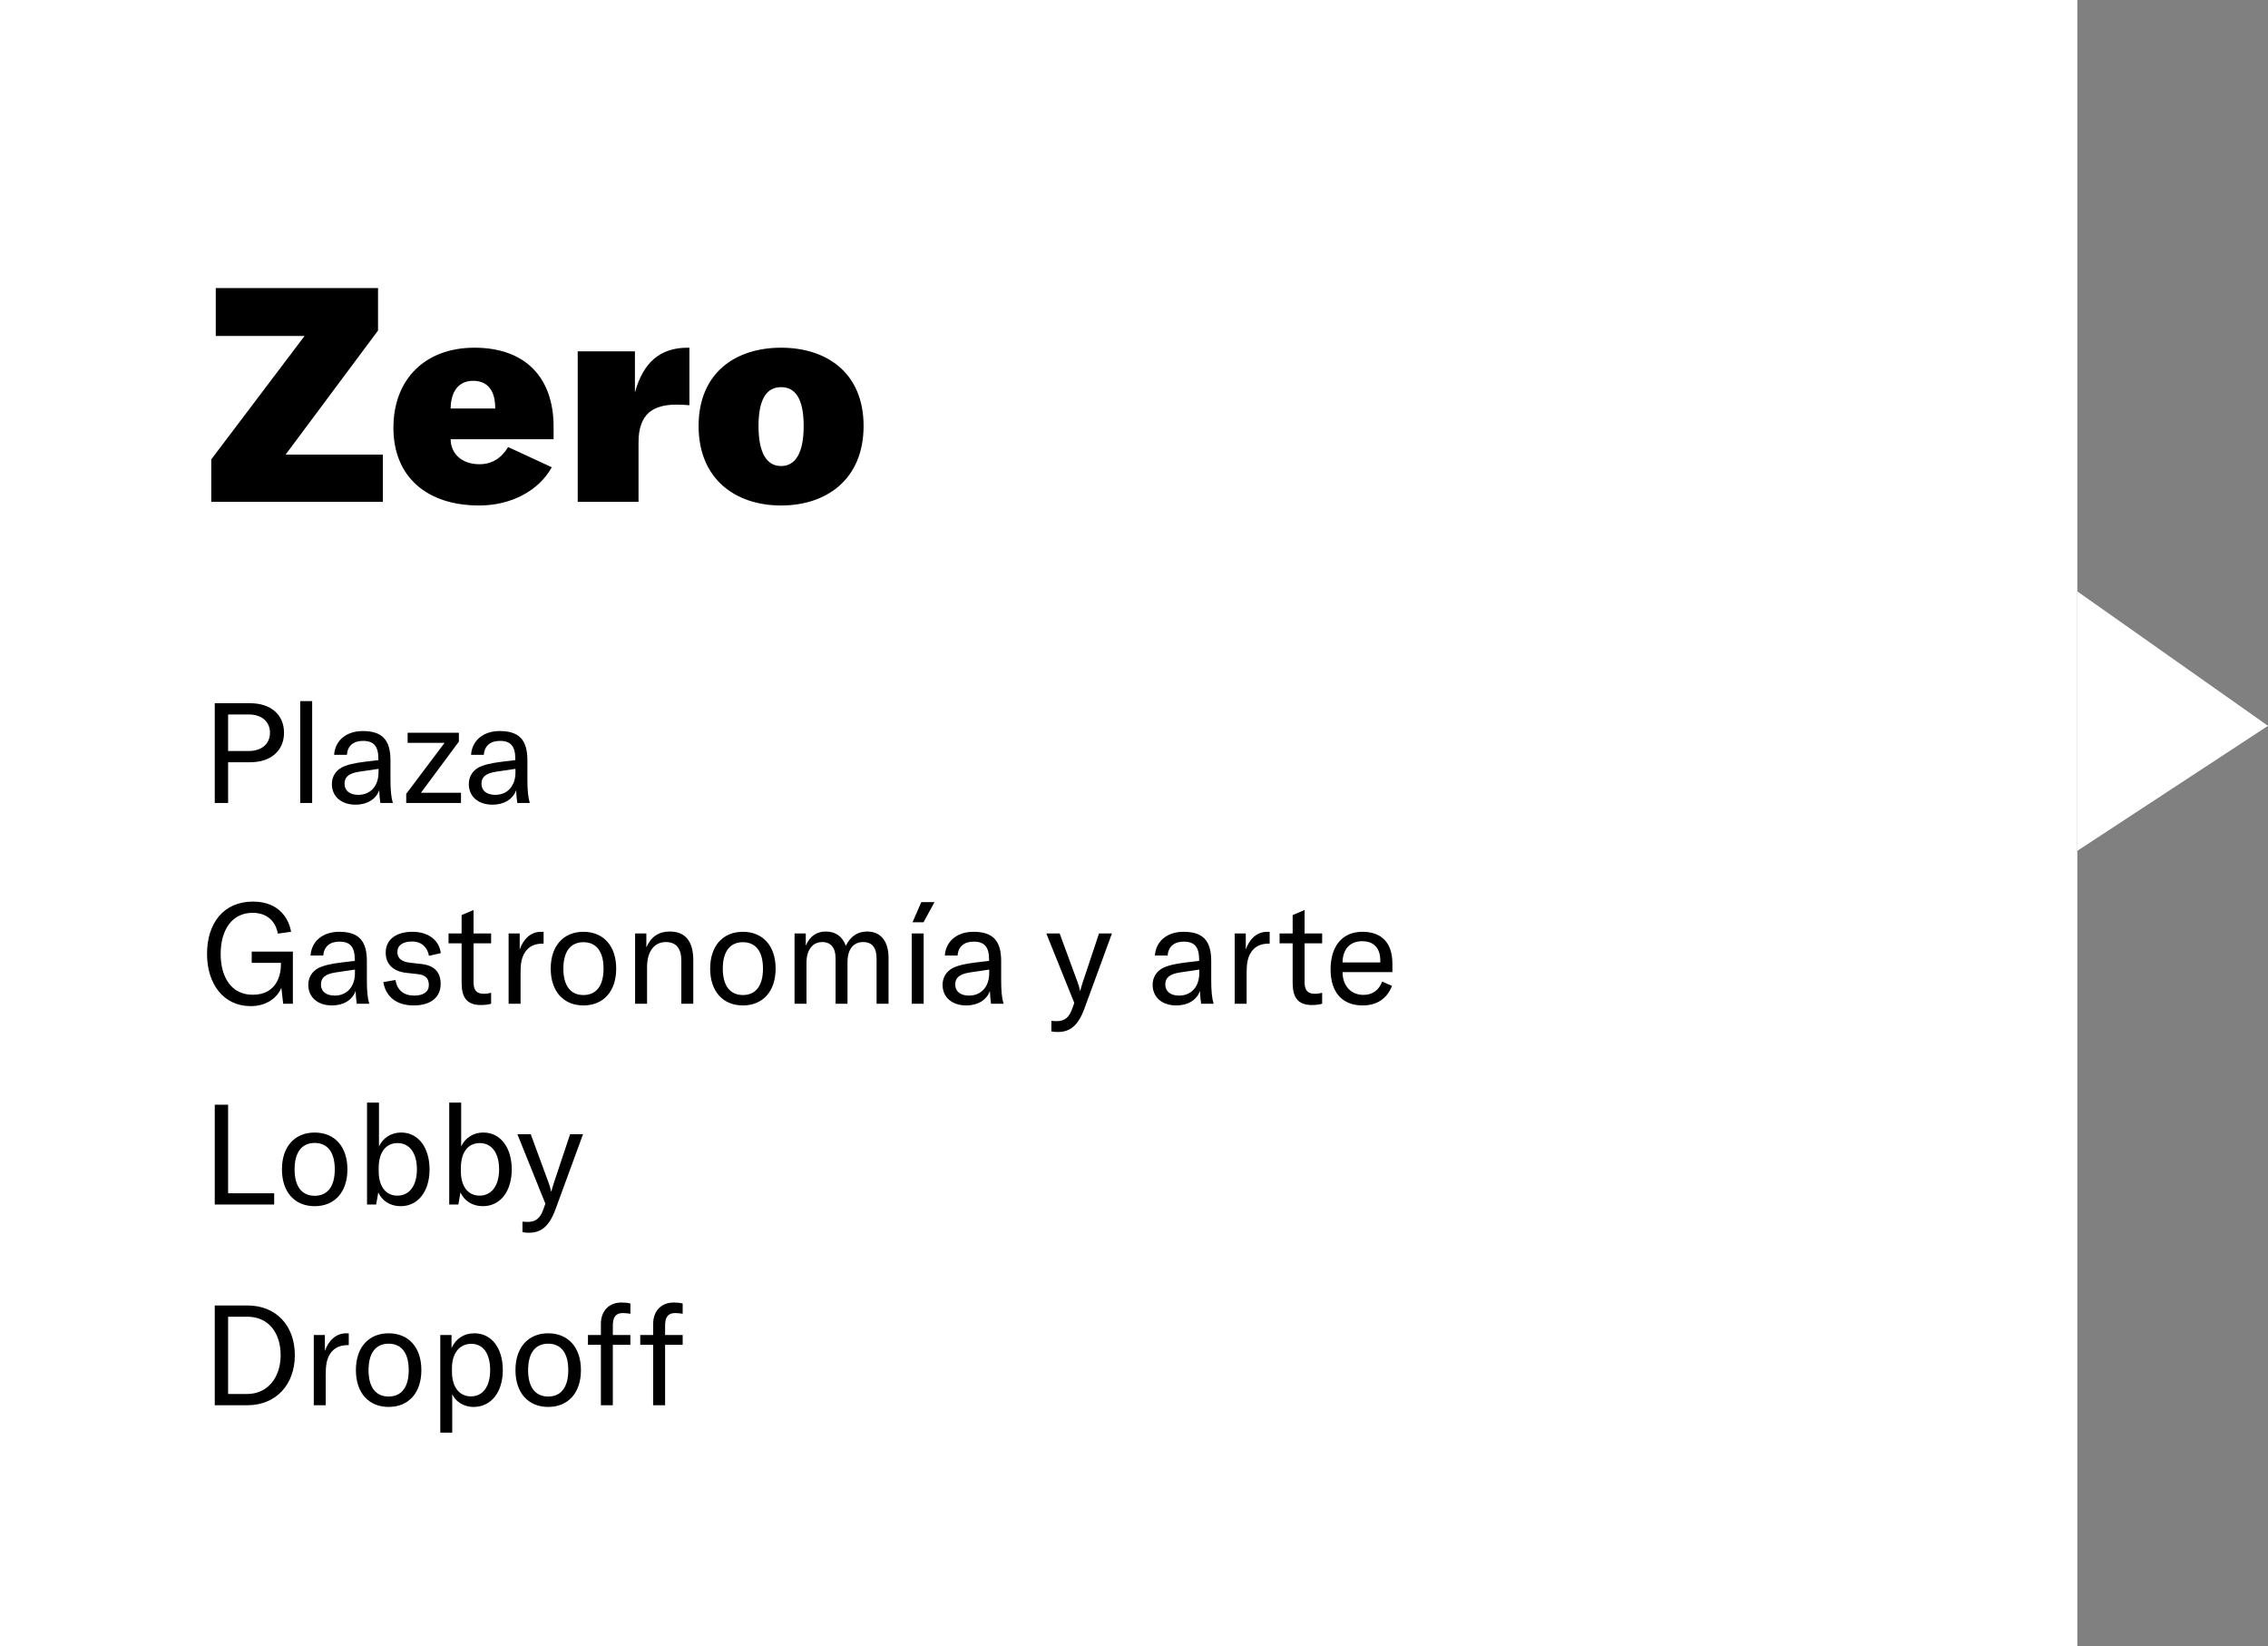
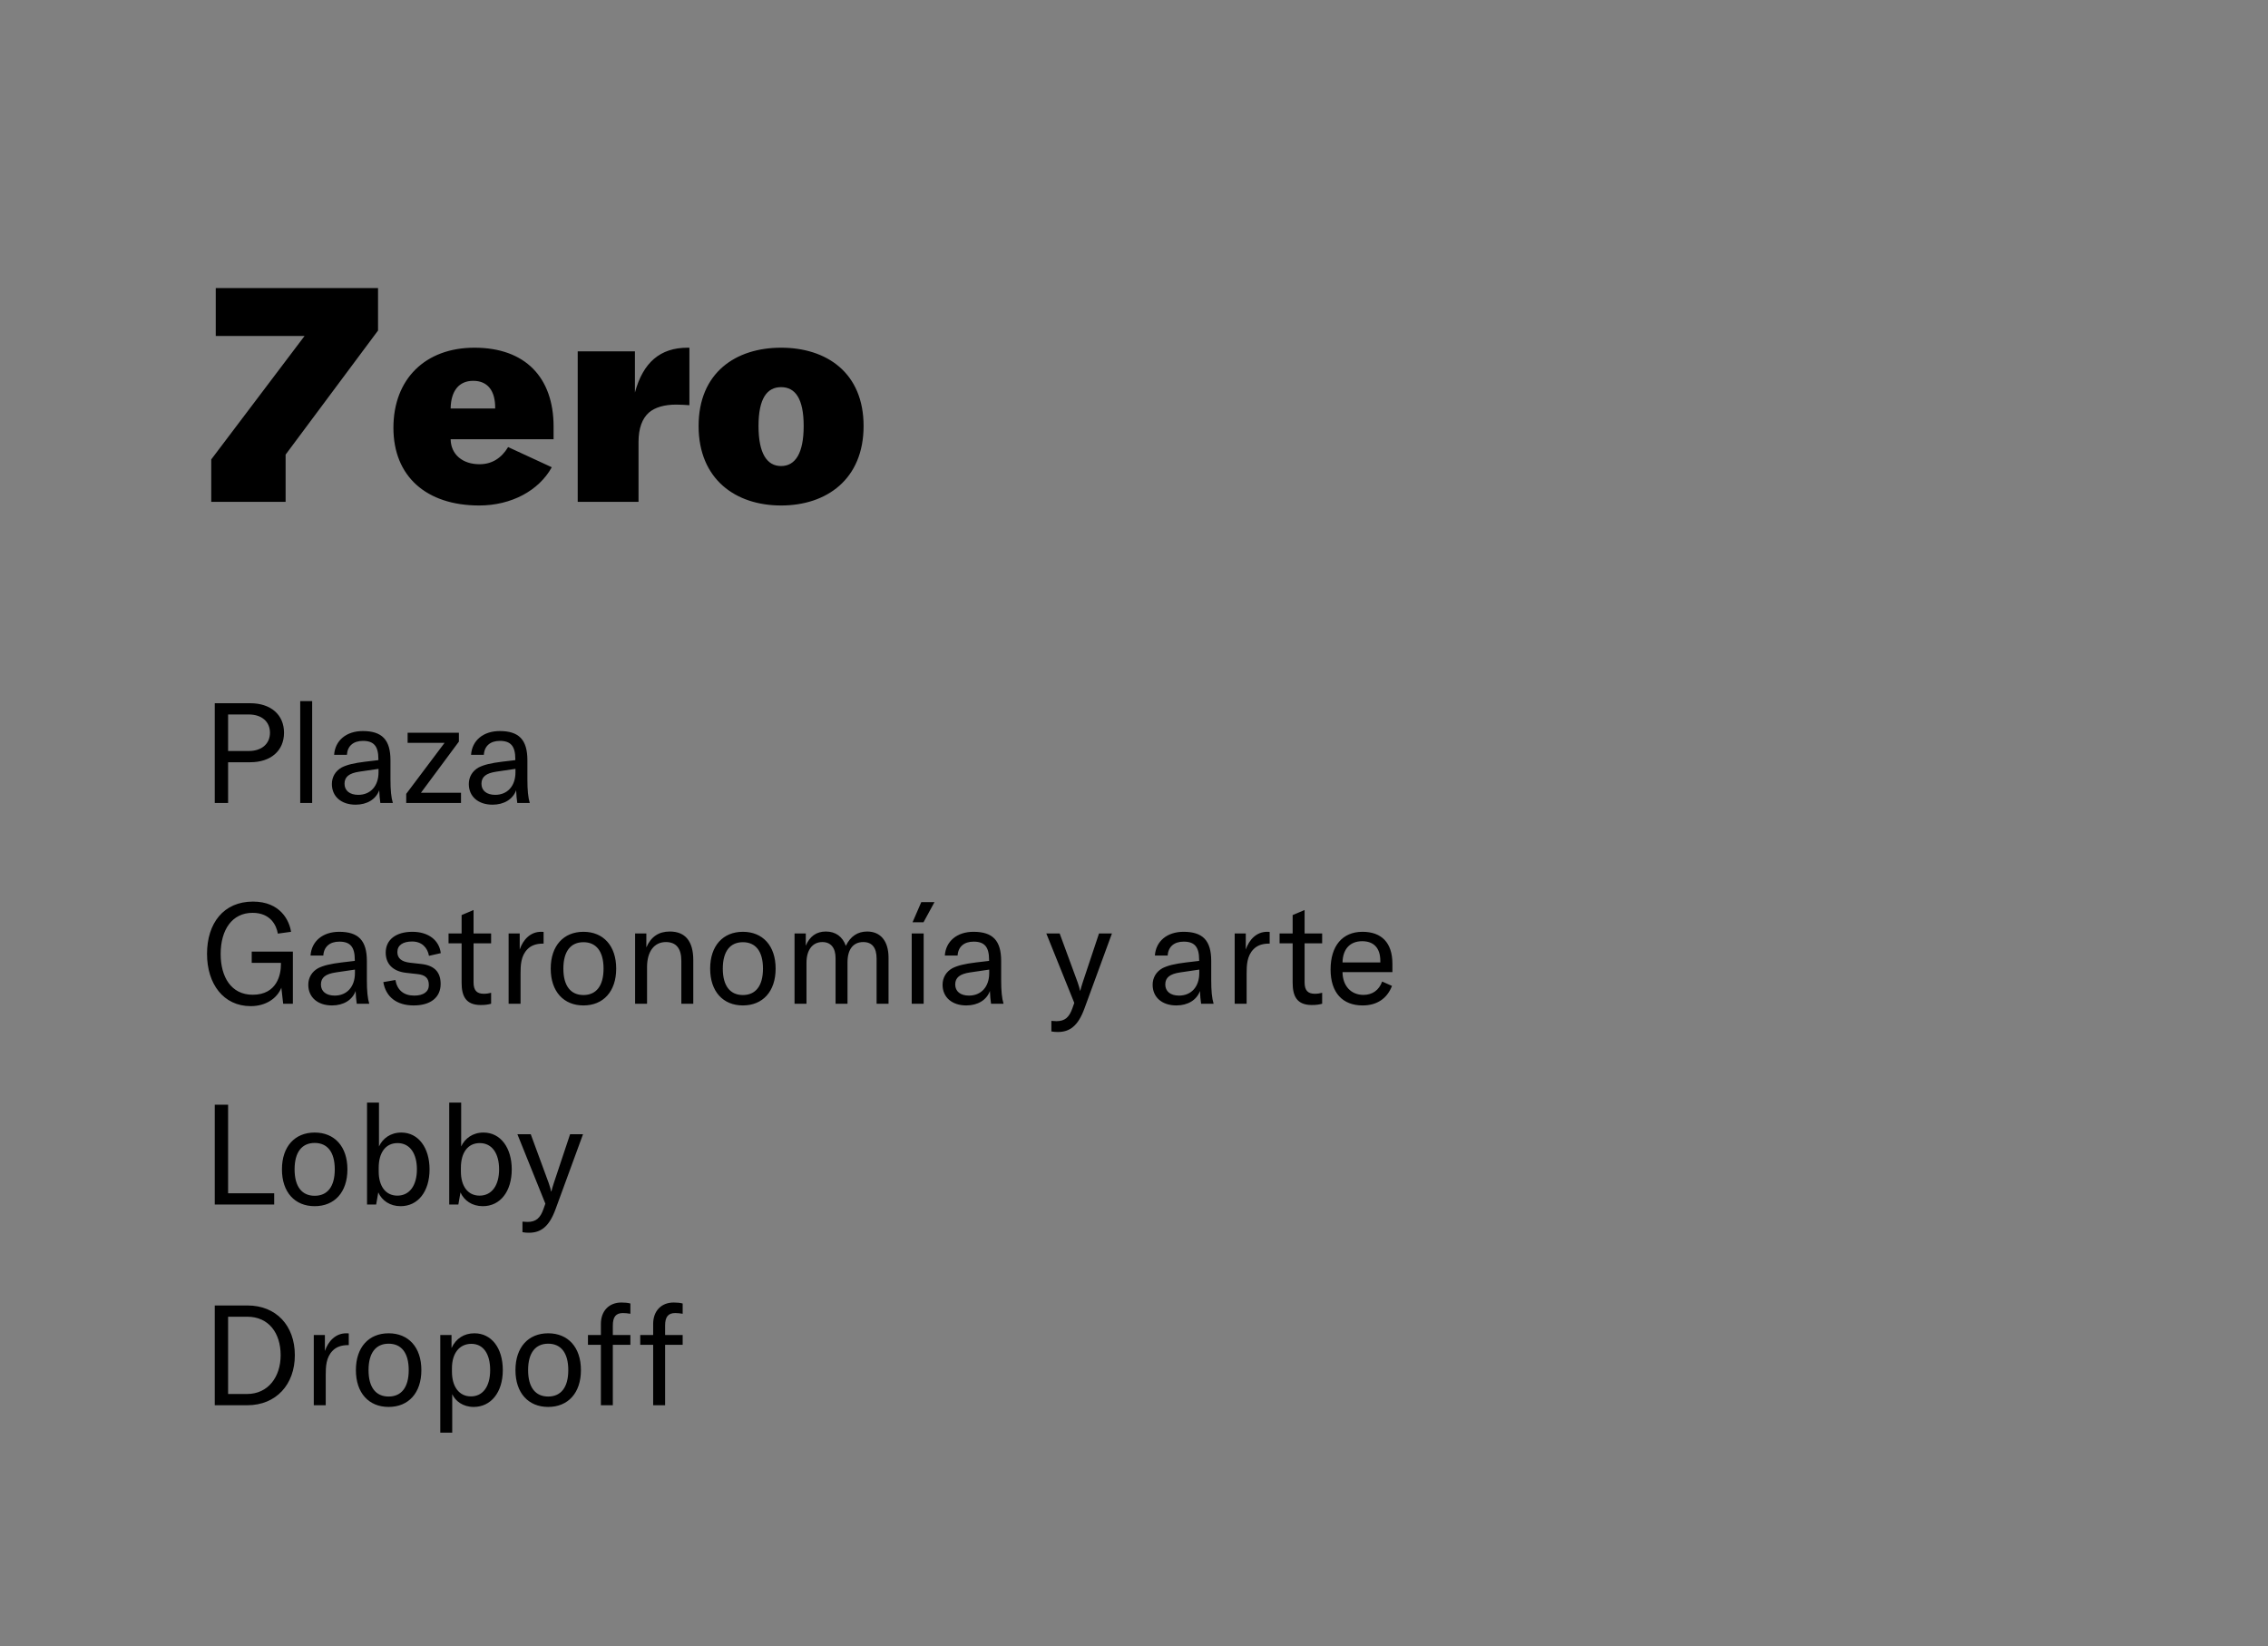
<svg xmlns="http://www.w3.org/2000/svg" width="226" height="164" viewBox="0 0 226 164" fill="none">
  <rect x="0" y="0" width="226" height="164" fill="#808080" stroke="none" />
-   <rect width="207" height="164" fill="white" />
-   <path d="M21.05 45.77L30.35 33.47H21.5V28.7H37.67V32.93L28.46 45.29H38.15V50H21.05V45.77ZM55.163 42.5V43.76H44.904C44.934 45.29 46.103 46.25 47.783 46.25C48.983 46.25 49.944 45.68 50.633 44.54L54.983 46.55C53.694 48.89 50.934 50.36 47.754 50.36C42.474 50.36 39.203 47.45 39.203 42.62C39.203 37.76 42.383 34.64 47.273 34.64C52.343 34.64 55.163 37.61 55.163 42.5ZM49.343 40.7C49.373 38.93 48.593 37.94 47.154 37.94C45.743 37.94 44.934 38.93 44.904 40.7H49.343ZM63.268 39.11C64.078 36.11 65.788 34.64 68.518 34.64H68.698V40.37C68.248 40.34 67.888 40.31 67.378 40.31C66.208 40.31 65.278 40.58 64.678 41.09C63.988 41.69 63.628 42.68 63.628 44.03V50H57.568V35H63.268V39.11ZM77.834 50.36C73.304 50.36 69.614 47.75 69.614 42.44C69.614 37.13 73.304 34.64 77.834 34.64C82.364 34.64 86.054 37.13 86.054 42.44C86.054 47.75 82.364 50.36 77.834 50.36ZM77.834 46.43C79.244 46.43 80.084 45.17 80.084 42.44C80.084 39.71 79.244 38.57 77.834 38.57C76.424 38.57 75.584 39.71 75.584 42.44C75.584 45.17 76.424 46.43 77.834 46.43Z" fill="black" />
+   <path d="M21.05 45.77L30.35 33.47H21.5V28.7H37.67V32.93L28.46 45.29V50H21.05V45.77ZM55.163 42.5V43.76H44.904C44.934 45.29 46.103 46.25 47.783 46.25C48.983 46.25 49.944 45.68 50.633 44.54L54.983 46.55C53.694 48.89 50.934 50.36 47.754 50.36C42.474 50.36 39.203 47.45 39.203 42.62C39.203 37.76 42.383 34.64 47.273 34.64C52.343 34.64 55.163 37.61 55.163 42.5ZM49.343 40.7C49.373 38.93 48.593 37.94 47.154 37.94C45.743 37.94 44.934 38.93 44.904 40.7H49.343ZM63.268 39.11C64.078 36.11 65.788 34.64 68.518 34.64H68.698V40.37C68.248 40.34 67.888 40.31 67.378 40.31C66.208 40.31 65.278 40.58 64.678 41.09C63.988 41.69 63.628 42.68 63.628 44.03V50H57.568V35H63.268V39.11ZM77.834 50.36C73.304 50.36 69.614 47.75 69.614 42.44C69.614 37.13 73.304 34.64 77.834 34.64C82.364 34.64 86.054 37.13 86.054 42.44C86.054 47.75 82.364 50.36 77.834 50.36ZM77.834 46.43C79.244 46.43 80.084 45.17 80.084 42.44C80.084 39.71 79.244 38.57 77.834 38.57C76.424 38.57 75.584 39.71 75.584 42.44C75.584 45.17 76.424 46.43 77.834 46.43Z" fill="black" />
  <path d="M24.928 70.06C26.986 70.06 28.302 71.208 28.302 73C28.302 74.792 26.986 75.94 24.928 75.94H22.73V80H21.4V70.06H24.928ZM24.788 74.82C26.076 74.82 26.902 74.106 26.902 73C26.902 71.894 26.076 71.18 24.788 71.18H22.73V74.82H24.788ZM31.106 69.85V80H29.916V69.85H31.106ZM35.437 80.168C34.009 80.168 33.071 79.356 33.071 78.11C33.071 77.41 33.421 76.808 34.051 76.458C34.583 76.192 35.255 76.024 36.403 75.884L37.705 75.73V75.618C37.705 74.33 37.243 73.812 36.165 73.812C35.213 73.812 34.625 74.316 34.569 75.198H33.295C33.393 73.77 34.513 72.832 36.151 72.832C38.069 72.832 38.909 73.7 38.909 75.744V77.634C38.909 78.712 38.979 79.454 39.147 80H37.901C37.845 79.636 37.803 79.174 37.789 78.726C37.467 79.622 36.585 80.168 35.437 80.168ZM35.703 79.188C36.921 79.188 37.719 78.306 37.719 76.948V76.598L35.815 76.878C34.779 77.032 34.331 77.396 34.331 78.082C34.331 78.768 34.849 79.188 35.703 79.188ZM40.478 79.09L44.3 74.008H40.618V73H45.728V73.882L41.948 78.978H45.938V80H40.478V79.09ZM49.082 80.168C47.654 80.168 46.716 79.356 46.716 78.11C46.716 77.41 47.066 76.808 47.696 76.458C48.228 76.192 48.9 76.024 50.048 75.884L51.35 75.73V75.618C51.35 74.33 50.888 73.812 49.81 73.812C48.858 73.812 48.27 74.316 48.214 75.198H46.94C47.038 73.77 48.158 72.832 49.796 72.832C51.714 72.832 52.554 73.7 52.554 75.744V77.634C52.554 78.712 52.624 79.454 52.792 80H51.546C51.49 79.636 51.448 79.174 51.434 78.726C51.112 79.622 50.23 80.168 49.082 80.168ZM49.348 79.188C50.566 79.188 51.364 78.306 51.364 76.948V76.598L49.46 76.878C48.424 77.032 47.976 77.396 47.976 78.082C47.976 78.768 48.494 79.188 49.348 79.188ZM24.984 100.238C22.268 100.238 20.63 98.026 20.63 95.03C20.63 91.992 22.268 89.822 25.208 89.822C27.952 89.822 28.834 91.726 29.002 92.832L27.686 93.014C27.546 92.174 26.944 90.942 25.166 90.942C23.136 90.942 21.988 92.622 21.988 95.044C21.988 97.312 23.024 99.104 25.18 99.104C27.63 99.104 27.994 97.046 27.994 96.094V95.926H25.082V94.806H29.184V100H28.218L28.036 98.404C27.602 99.482 26.468 100.238 24.984 100.238ZM33.086 100.168C31.658 100.168 30.72 99.356 30.72 98.11C30.72 97.41 31.07 96.808 31.7 96.458C32.232 96.192 32.904 96.024 34.052 95.884L35.354 95.73V95.618C35.354 94.33 34.892 93.812 33.814 93.812C32.862 93.812 32.274 94.316 32.218 95.198H30.944C31.042 93.77 32.162 92.832 33.8 92.832C35.718 92.832 36.558 93.7 36.558 95.744V97.634C36.558 98.712 36.628 99.454 36.796 100H35.55C35.494 99.636 35.452 99.174 35.438 98.726C35.116 99.622 34.234 100.168 33.086 100.168ZM33.352 99.188C34.57 99.188 35.368 98.306 35.368 96.948V96.598L33.464 96.878C32.428 97.032 31.98 97.396 31.98 98.082C31.98 98.768 32.498 99.188 33.352 99.188ZM41.221 100.168C39.555 100.168 38.449 99.342 38.197 97.844L39.401 97.634C39.583 98.656 40.241 99.188 41.277 99.188C42.215 99.188 42.733 98.796 42.733 98.138C42.733 97.438 42.369 97.13 41.613 97.046L40.479 96.92C39.093 96.766 38.435 95.982 38.435 94.904C38.435 93.63 39.443 92.832 41.095 92.832C42.691 92.832 43.769 93.672 43.923 94.96L42.747 95.226C42.593 94.386 42.019 93.798 41.067 93.798C40.143 93.798 39.597 94.176 39.597 94.848C39.597 95.45 39.989 95.814 40.857 95.912L41.977 96.038C43.363 96.192 43.909 96.92 43.909 98.026C43.909 99.356 42.929 100.168 41.221 100.168ZM44.696 93.98V93H45.998V91.166L47.188 90.662V93H48.938V93.98H47.188V97.858C47.188 98.656 47.496 99.006 48.21 99.006C48.518 99.006 48.7 98.964 48.938 98.908V100C48.63 100.084 48.35 100.126 47.902 100.126C46.39 100.126 45.998 99.202 45.998 97.9V93.98H44.696ZM51.788 94.596C52.124 93.616 52.852 92.832 53.916 92.832C54 92.832 54.084 92.832 54.168 92.846V94.008H54.112C53.384 94.008 52.908 94.218 52.572 94.554C51.9 95.226 51.872 96.164 51.872 97.004V100H50.682V93H51.788V94.596ZM58.14 100.168C56.166 100.168 54.878 98.782 54.878 96.5C54.878 94.218 56.166 92.832 58.14 92.832C60.114 92.832 61.402 94.218 61.402 96.5C61.402 98.782 60.114 100.168 58.14 100.168ZM58.14 99.132C59.4 99.132 60.142 98.236 60.142 96.5C60.142 94.764 59.4 93.868 58.14 93.868C56.88 93.868 56.138 94.764 56.138 96.5C56.138 98.236 56.88 99.132 58.14 99.132ZM63.287 100V93H64.407V94.386C64.869 93.322 65.639 92.804 66.745 92.804C68.285 92.804 69.083 93.77 69.083 95.646V100H67.893V95.716C67.893 94.484 67.375 93.854 66.353 93.854C65.191 93.854 64.477 94.792 64.477 96.346V100H63.287ZM74.027 100.168C72.053 100.168 70.765 98.782 70.765 96.5C70.765 94.218 72.053 92.832 74.027 92.832C76.001 92.832 77.289 94.218 77.289 96.5C77.289 98.782 76.001 100.168 74.027 100.168ZM74.027 99.132C75.287 99.132 76.029 98.236 76.029 96.5C76.029 94.764 75.287 93.868 74.027 93.868C72.767 93.868 72.025 94.764 72.025 96.5C72.025 98.236 72.767 99.132 74.027 99.132ZM79.174 93H80.294V94.218C80.686 93.28 81.358 92.804 82.296 92.804C83.262 92.804 83.962 93.308 84.284 94.232C84.746 93.28 85.46 92.804 86.412 92.804C87.756 92.804 88.54 93.77 88.54 95.408V100H87.35V95.506C87.35 94.414 86.902 93.854 86.02 93.854C85.026 93.854 84.452 94.582 84.452 95.856V100H83.262V95.45C83.262 94.428 82.786 93.854 81.946 93.854C80.966 93.854 80.364 94.638 80.364 95.912V100H79.174V93ZM90.934 91.88L91.802 89.878H93.118L92.026 91.88H90.934ZM90.85 100V93H92.04V100H90.85ZM96.291 100.168C94.863 100.168 93.925 99.356 93.925 98.11C93.925 97.41 94.275 96.808 94.905 96.458C95.437 96.192 96.109 96.024 97.257 95.884L98.559 95.73V95.618C98.559 94.33 98.097 93.812 97.019 93.812C96.067 93.812 95.479 94.316 95.423 95.198H94.149C94.247 93.77 95.367 92.832 97.005 92.832C98.923 92.832 99.763 93.7 99.763 95.744V97.634C99.763 98.712 99.833 99.454 100.001 100H98.755C98.699 99.636 98.657 99.174 98.643 98.726C98.321 99.622 97.439 100.168 96.291 100.168ZM96.557 99.188C97.775 99.188 98.573 98.306 98.573 96.948V96.598L96.669 96.878C95.633 97.032 95.185 97.396 95.185 98.082C95.185 98.768 95.703 99.188 96.557 99.188ZM105.411 102.814C105.201 102.814 104.991 102.8 104.767 102.758V101.708C104.949 101.722 105.117 101.736 105.271 101.736C106.111 101.736 106.545 101.358 106.867 100.434L107.049 99.916L104.263 93H105.593L107.385 97.872C107.511 98.222 107.581 98.502 107.623 98.698H107.651C107.693 98.502 107.777 98.222 107.889 97.872L109.513 93H110.801L108.071 100.448C107.427 102.226 106.587 102.814 105.411 102.814ZM117.223 100.168C115.795 100.168 114.857 99.356 114.857 98.11C114.857 97.41 115.207 96.808 115.837 96.458C116.369 96.192 117.041 96.024 118.189 95.884L119.491 95.73V95.618C119.491 94.33 119.029 93.812 117.951 93.812C116.999 93.812 116.411 94.316 116.355 95.198H115.081C115.179 93.77 116.299 92.832 117.937 92.832C119.855 92.832 120.695 93.7 120.695 95.744V97.634C120.695 98.712 120.765 99.454 120.933 100H119.687C119.631 99.636 119.589 99.174 119.575 98.726C119.253 99.622 118.371 100.168 117.223 100.168ZM117.489 99.188C118.707 99.188 119.505 98.306 119.505 96.948V96.598L117.601 96.878C116.565 97.032 116.117 97.396 116.117 98.082C116.117 98.768 116.635 99.188 117.489 99.188ZM124.139 94.596C124.475 93.616 125.203 92.832 126.267 92.832C126.351 92.832 126.435 92.832 126.519 92.846V94.008H126.463C125.735 94.008 125.259 94.218 124.923 94.554C124.251 95.226 124.223 96.164 124.223 97.004V100H123.033V93H124.139V94.596ZM127.507 93.98V93H128.809V91.166L129.999 90.662V93H131.749V93.98H129.999V97.858C129.999 98.656 130.307 99.006 131.021 99.006C131.329 99.006 131.511 98.964 131.749 98.908V100C131.441 100.084 131.161 100.126 130.713 100.126C129.201 100.126 128.809 99.202 128.809 97.9V93.98H127.507ZM138.749 96.01V96.85H133.779C133.793 98.222 134.619 99.118 135.865 99.118C136.761 99.118 137.419 98.642 137.727 97.788L138.707 98.222C138.217 99.496 137.195 100.168 135.781 100.168C133.779 100.168 132.589 98.894 132.589 96.584C132.589 94.246 133.765 92.832 135.767 92.832C137.657 92.832 138.749 93.91 138.749 96.01ZM137.545 95.884V95.73C137.545 94.442 136.887 93.77 135.739 93.77C134.507 93.77 133.807 94.568 133.779 95.884H137.545ZM21.4 120V110.06H22.73V118.88H27.322V120H21.4ZM31.357 120.168C29.383 120.168 28.095 118.782 28.095 116.5C28.095 114.218 29.383 112.832 31.357 112.832C33.331 112.832 34.619 114.218 34.619 116.5C34.619 118.782 33.331 120.168 31.357 120.168ZM31.357 119.132C32.617 119.132 33.359 118.236 33.359 116.5C33.359 114.764 32.617 113.868 31.357 113.868C30.097 113.868 29.355 114.764 29.355 116.5C29.355 118.236 30.097 119.132 31.357 119.132ZM39.92 120.168C38.856 120.168 38.058 119.608 37.694 118.796L37.484 120H36.574V109.85H37.764V114.218C38.128 113.434 38.898 112.832 39.99 112.832C41.698 112.832 42.804 114.358 42.804 116.5C42.804 118.684 41.67 120.168 39.92 120.168ZM39.598 119.118C40.816 119.118 41.544 118.096 41.544 116.5C41.544 114.932 40.858 113.882 39.612 113.882C38.436 113.882 37.736 114.82 37.736 116.346V116.71C37.736 118.166 38.422 119.118 39.598 119.118ZM48.11 120.168C47.046 120.168 46.248 119.608 45.884 118.796L45.674 120H44.764V109.85H45.954V114.218C46.318 113.434 47.088 112.832 48.18 112.832C49.888 112.832 50.994 114.358 50.994 116.5C50.994 118.684 49.86 120.168 48.11 120.168ZM47.788 119.118C49.006 119.118 49.734 118.096 49.734 116.5C49.734 114.932 49.048 113.882 47.802 113.882C46.626 113.882 45.926 114.82 45.926 116.346V116.71C45.926 118.166 46.612 119.118 47.788 119.118ZM52.706 122.814C52.496 122.814 52.286 122.8 52.062 122.758V121.708C52.244 121.722 52.412 121.736 52.566 121.736C53.406 121.736 53.84 121.358 54.162 120.434L54.344 119.916L51.558 113H52.888L54.68 117.872C54.806 118.222 54.876 118.502 54.918 118.698H54.946C54.988 118.502 55.072 118.222 55.184 117.872L56.808 113H58.096L55.366 120.448C54.722 122.226 53.882 122.814 52.706 122.814ZM21.4 140V130.06H24.662C27.518 130.06 29.38 132.062 29.38 135.016C29.38 137.914 27.532 140 24.634 140H21.4ZM22.73 138.88H24.606C26.748 138.88 27.966 137.144 27.966 135.016C27.966 132.804 26.776 131.18 24.634 131.18H22.73V138.88ZM32.374 134.596C32.71 133.616 33.438 132.832 34.502 132.832C34.586 132.832 34.67 132.832 34.754 132.846V134.008H34.698C33.97 134.008 33.494 134.218 33.158 134.554C32.486 135.226 32.458 136.164 32.458 137.004V140H31.268V133H32.374V134.596ZM38.726 140.168C36.752 140.168 35.464 138.782 35.464 136.5C35.464 134.218 36.752 132.832 38.726 132.832C40.7 132.832 41.988 134.218 41.988 136.5C41.988 138.782 40.7 140.168 38.726 140.168ZM38.726 139.132C39.986 139.132 40.728 138.236 40.728 136.5C40.728 134.764 39.986 133.868 38.726 133.868C37.466 133.868 36.724 134.764 36.724 136.5C36.724 138.236 37.466 139.132 38.726 139.132ZM43.873 142.73V133H44.993V134.302C45.441 133.336 46.253 132.832 47.275 132.832C48.969 132.832 50.103 134.288 50.103 136.5C50.103 138.74 48.899 140.168 47.205 140.168C46.127 140.168 45.371 139.58 45.063 138.894V142.73H43.873ZM46.925 139.118C48.115 139.118 48.843 138.138 48.843 136.5C48.843 134.848 48.143 133.882 46.967 133.882C45.791 133.882 45.035 134.806 45.035 136.318V136.654C45.035 138.166 45.763 139.118 46.925 139.118ZM54.626 140.168C52.652 140.168 51.364 138.782 51.364 136.5C51.364 134.218 52.652 132.832 54.626 132.832C56.6 132.832 57.888 134.218 57.888 136.5C57.888 138.782 56.6 140.168 54.626 140.168ZM54.626 139.132C55.886 139.132 56.628 138.236 56.628 136.5C56.628 134.764 55.886 133.868 54.626 133.868C53.366 133.868 52.624 134.764 52.624 136.5C52.624 138.236 53.366 139.132 54.626 139.132ZM62.817 133V133.98H61.067V140H59.877V133.98H58.589V133H59.877V131.894C59.877 130.62 60.675 129.766 61.921 129.766C62.257 129.766 62.551 129.794 62.817 129.864V130.886C62.565 130.844 62.299 130.816 62.075 130.816C61.361 130.816 61.067 131.208 61.067 132.062V133H62.817ZM68.026 133V133.98H66.276V140H65.086V133.98H63.798V133H65.086V131.894C65.086 130.62 65.884 129.766 67.13 129.766C67.466 129.766 67.76 129.794 68.026 129.864V130.886C67.774 130.844 67.508 130.816 67.284 130.816C66.57 130.816 66.276 131.208 66.276 132.062V133H68.026Z" fill="black" />
-   <path fill-rule="evenodd" clip-rule="evenodd" d="M207 84.764L207 58.919L226 72.311L207 84.764Z" fill="white" />
  <mask id="mask0_1110_196" style="mask-type:luminance" maskUnits="userSpaceOnUse" x="207" y="58" width="19" height="27">
    <path fill-rule="evenodd" clip-rule="evenodd" d="M207 84.764L207 58.919L226 72.311L207 84.764Z" fill="white" />
  </mask>
  <g mask="url(#mask0_1110_196)">
</g>
</svg>